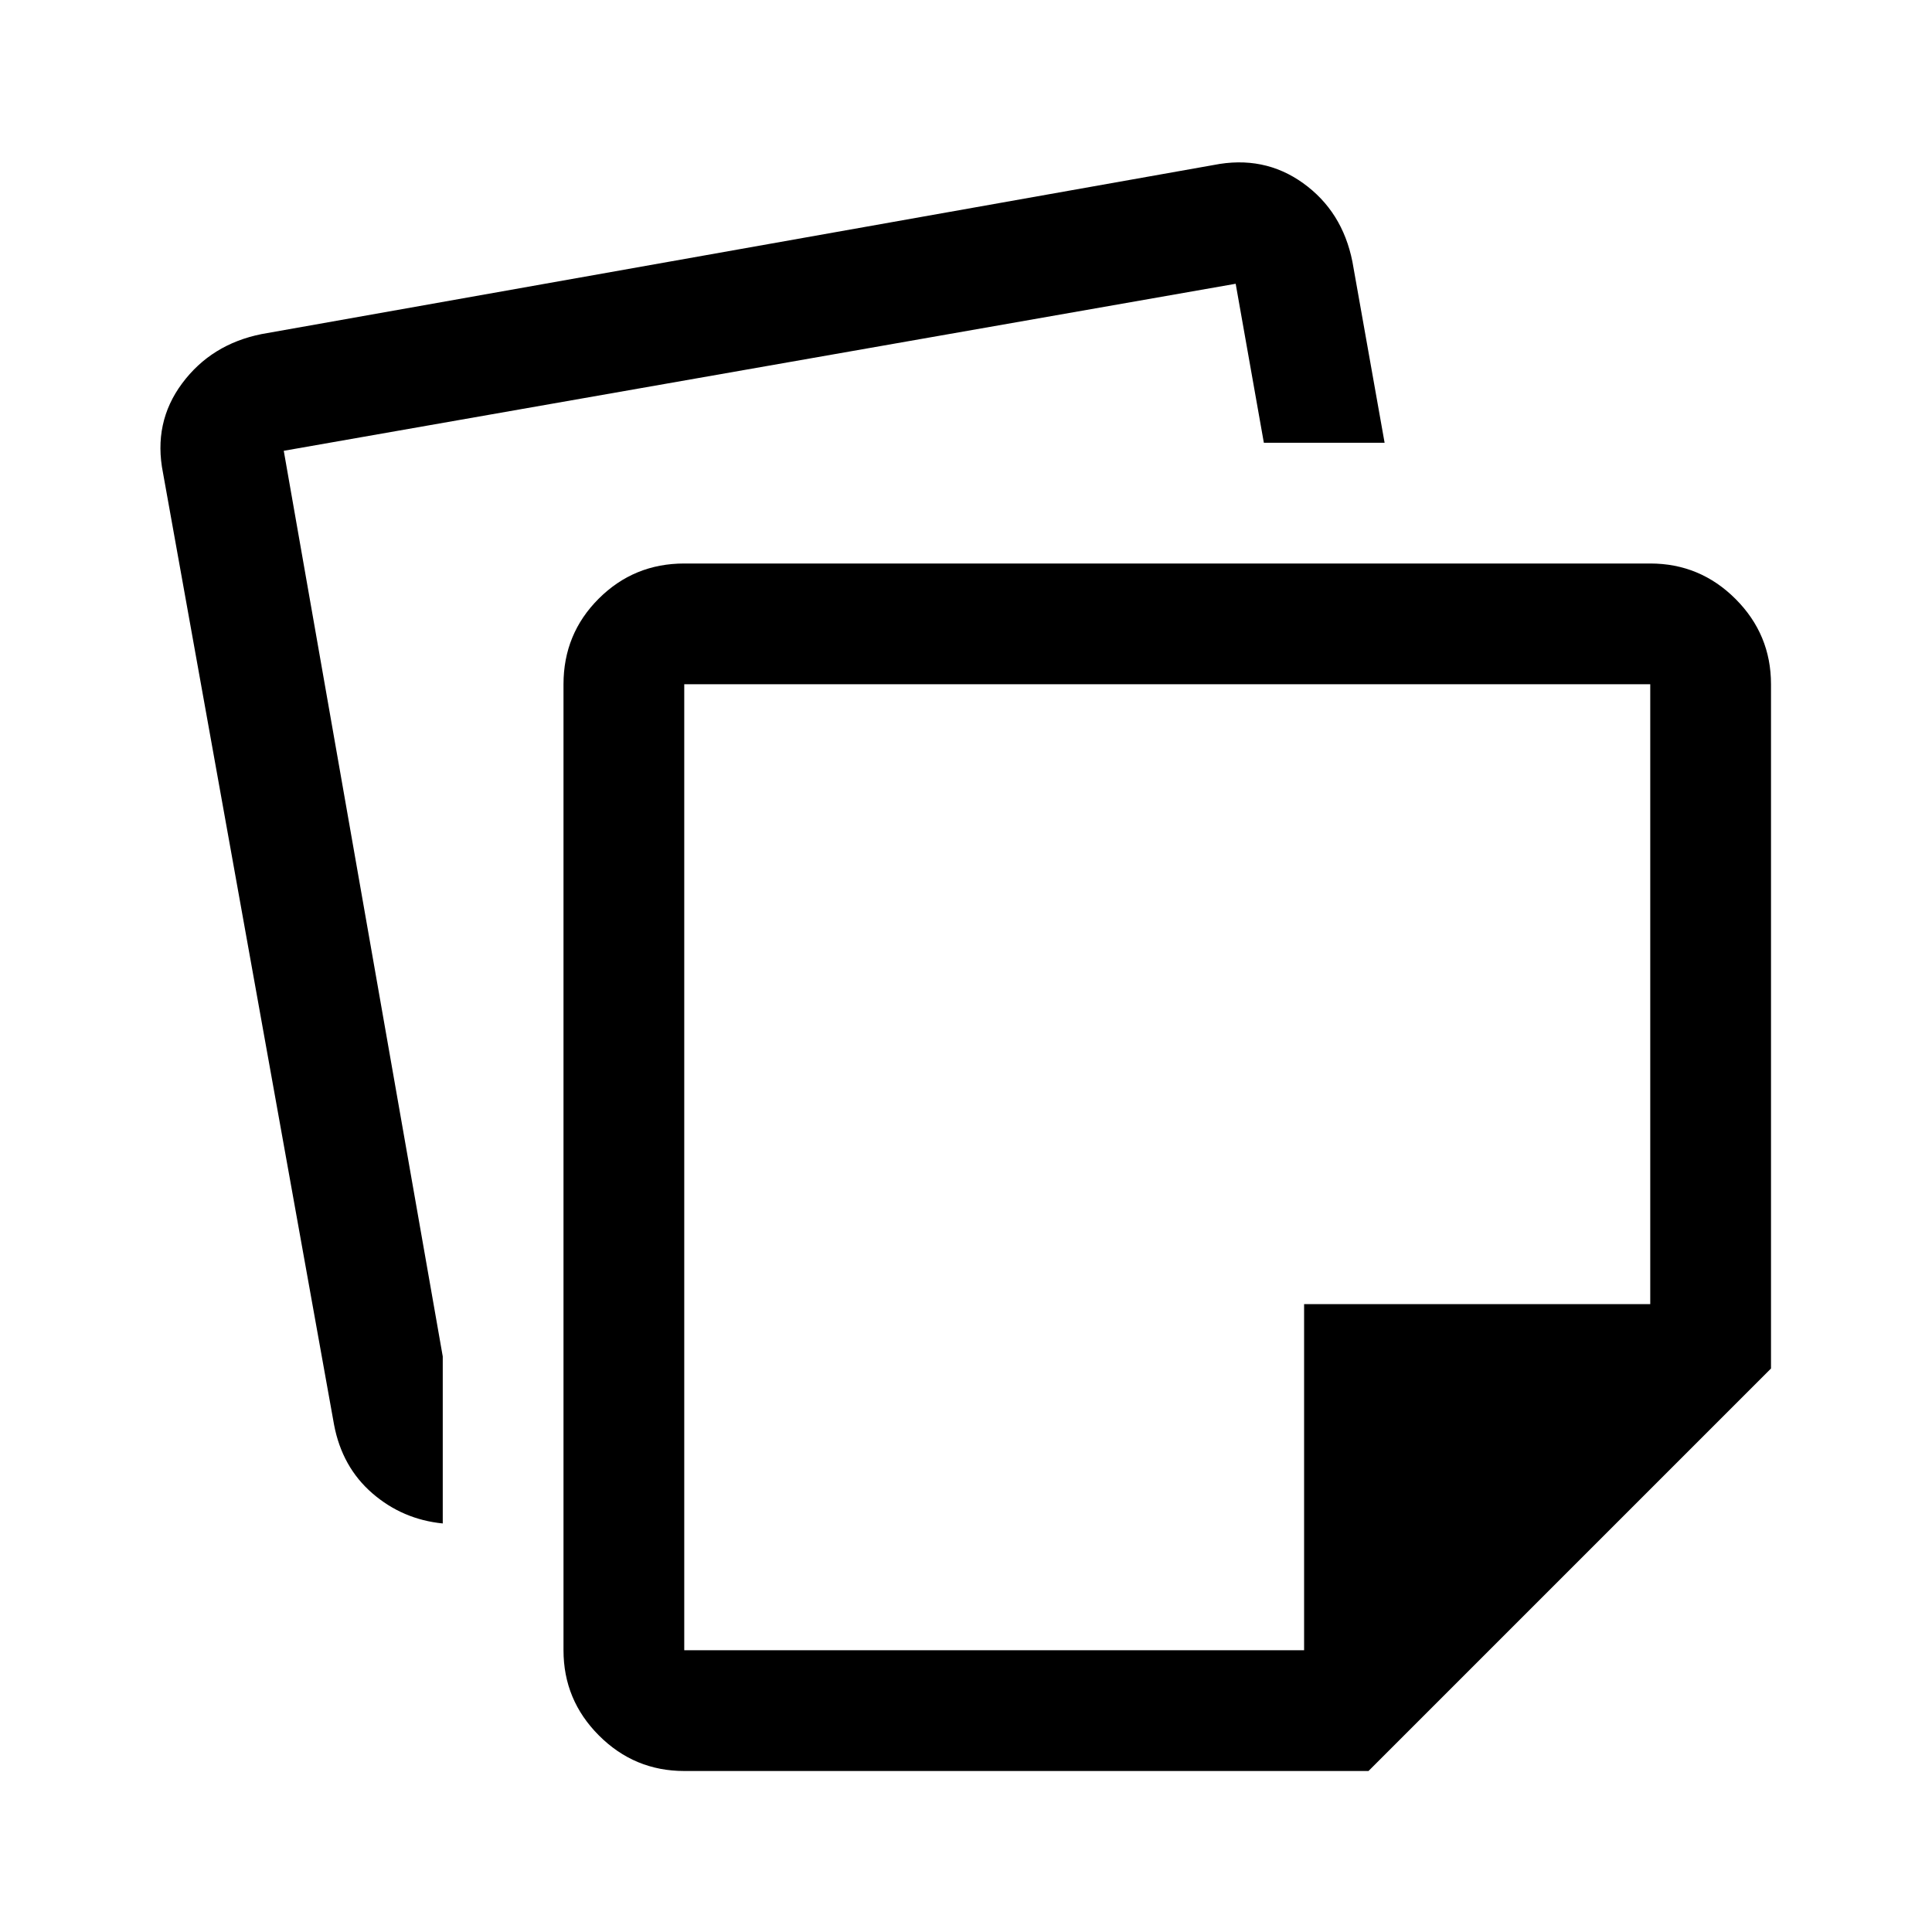
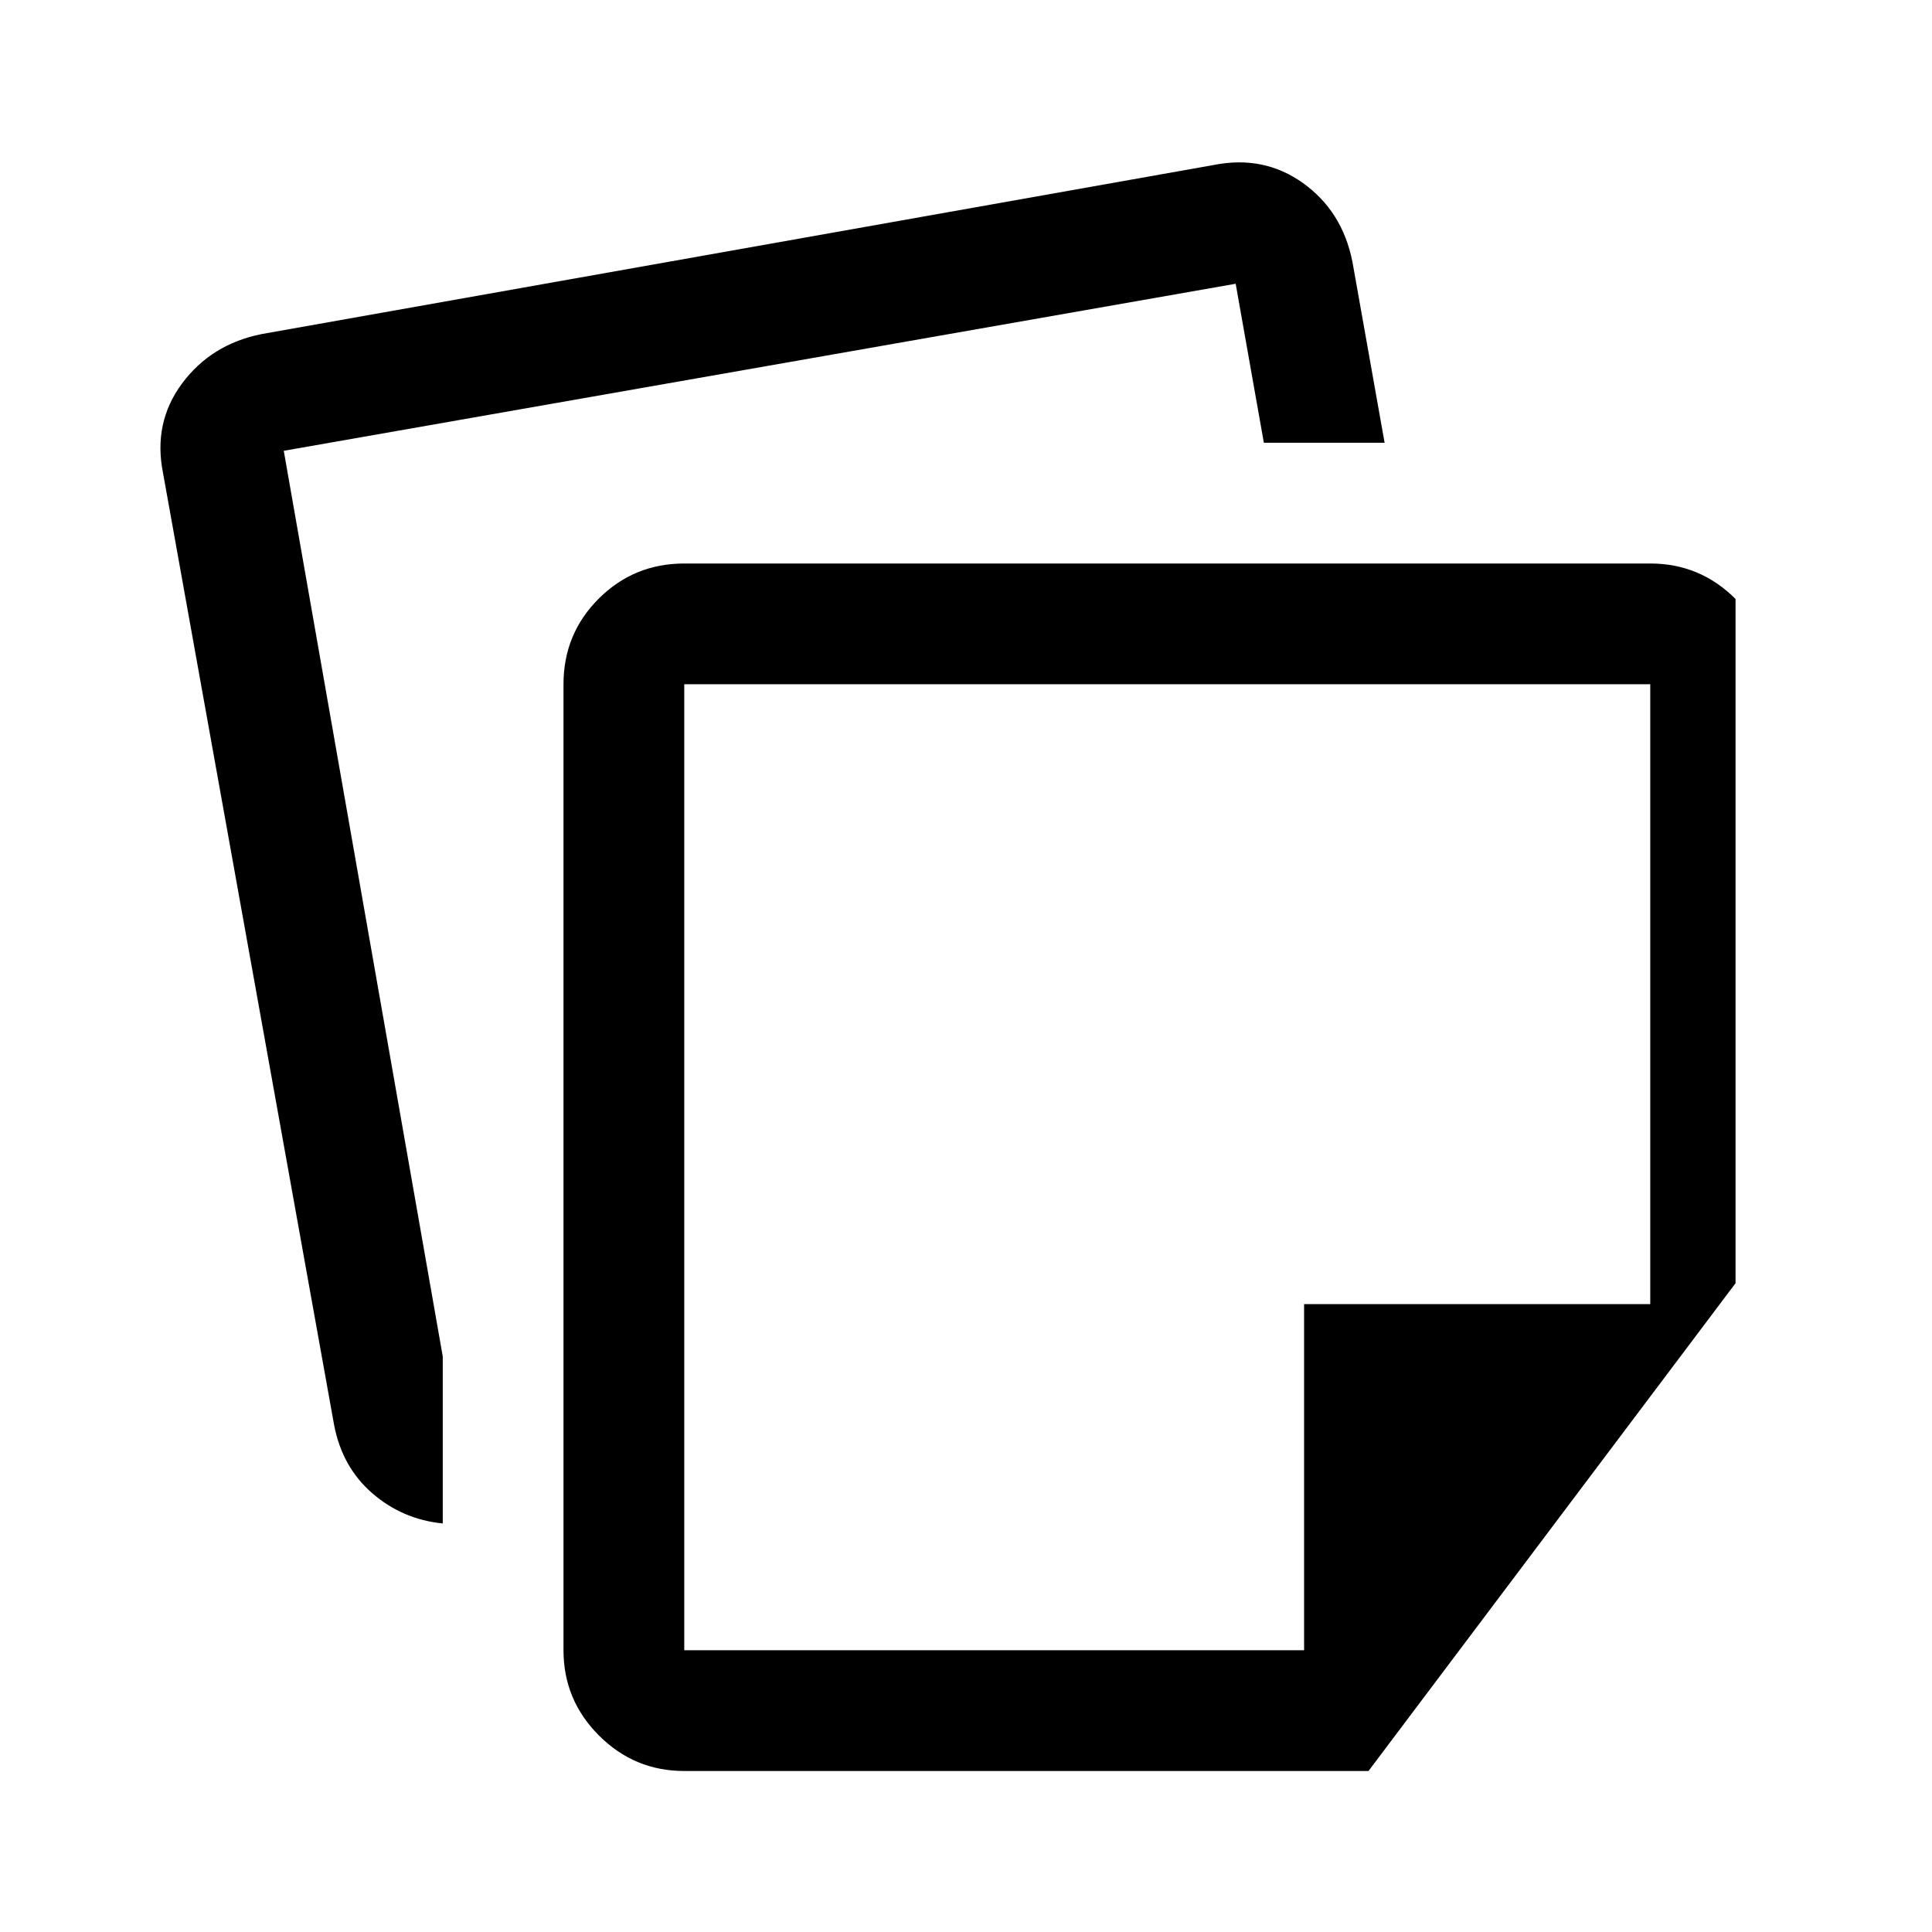
<svg xmlns="http://www.w3.org/2000/svg" width="48" height="48" viewBox="0 -960 960 960">
-   <path d="M280-140v-480q0-25.06 17.5-42.53Q315-680 340-680h480q24.75 0 42.38 17.62Q880-644.75 880-620v340L680-80H340q-24.75 0-42.37-17.63Q280-115.25 280-140ZM81-725q-5-25 9.5-44.5T130-794l473-84q25-5 44.5 9t24.5 39l16 90h-60l-14-79-473 83 79 450v83q-20-2-35-15t-19-34L81-725Zm259 105v480h308v-172h172v-308H340Zm240 240Z" />
+   <path d="M280-140v-480q0-25.06 17.5-42.53Q315-680 340-680h480q24.75 0 42.38 17.62v340L680-80H340q-24.75 0-42.37-17.63Q280-115.25 280-140ZM81-725q-5-25 9.5-44.5T130-794l473-84q25-5 44.5 9t24.5 39l16 90h-60l-14-79-473 83 79 450v83q-20-2-35-15t-19-34L81-725Zm259 105v480h308v-172h172v-308H340Zm240 240Z" />
</svg>